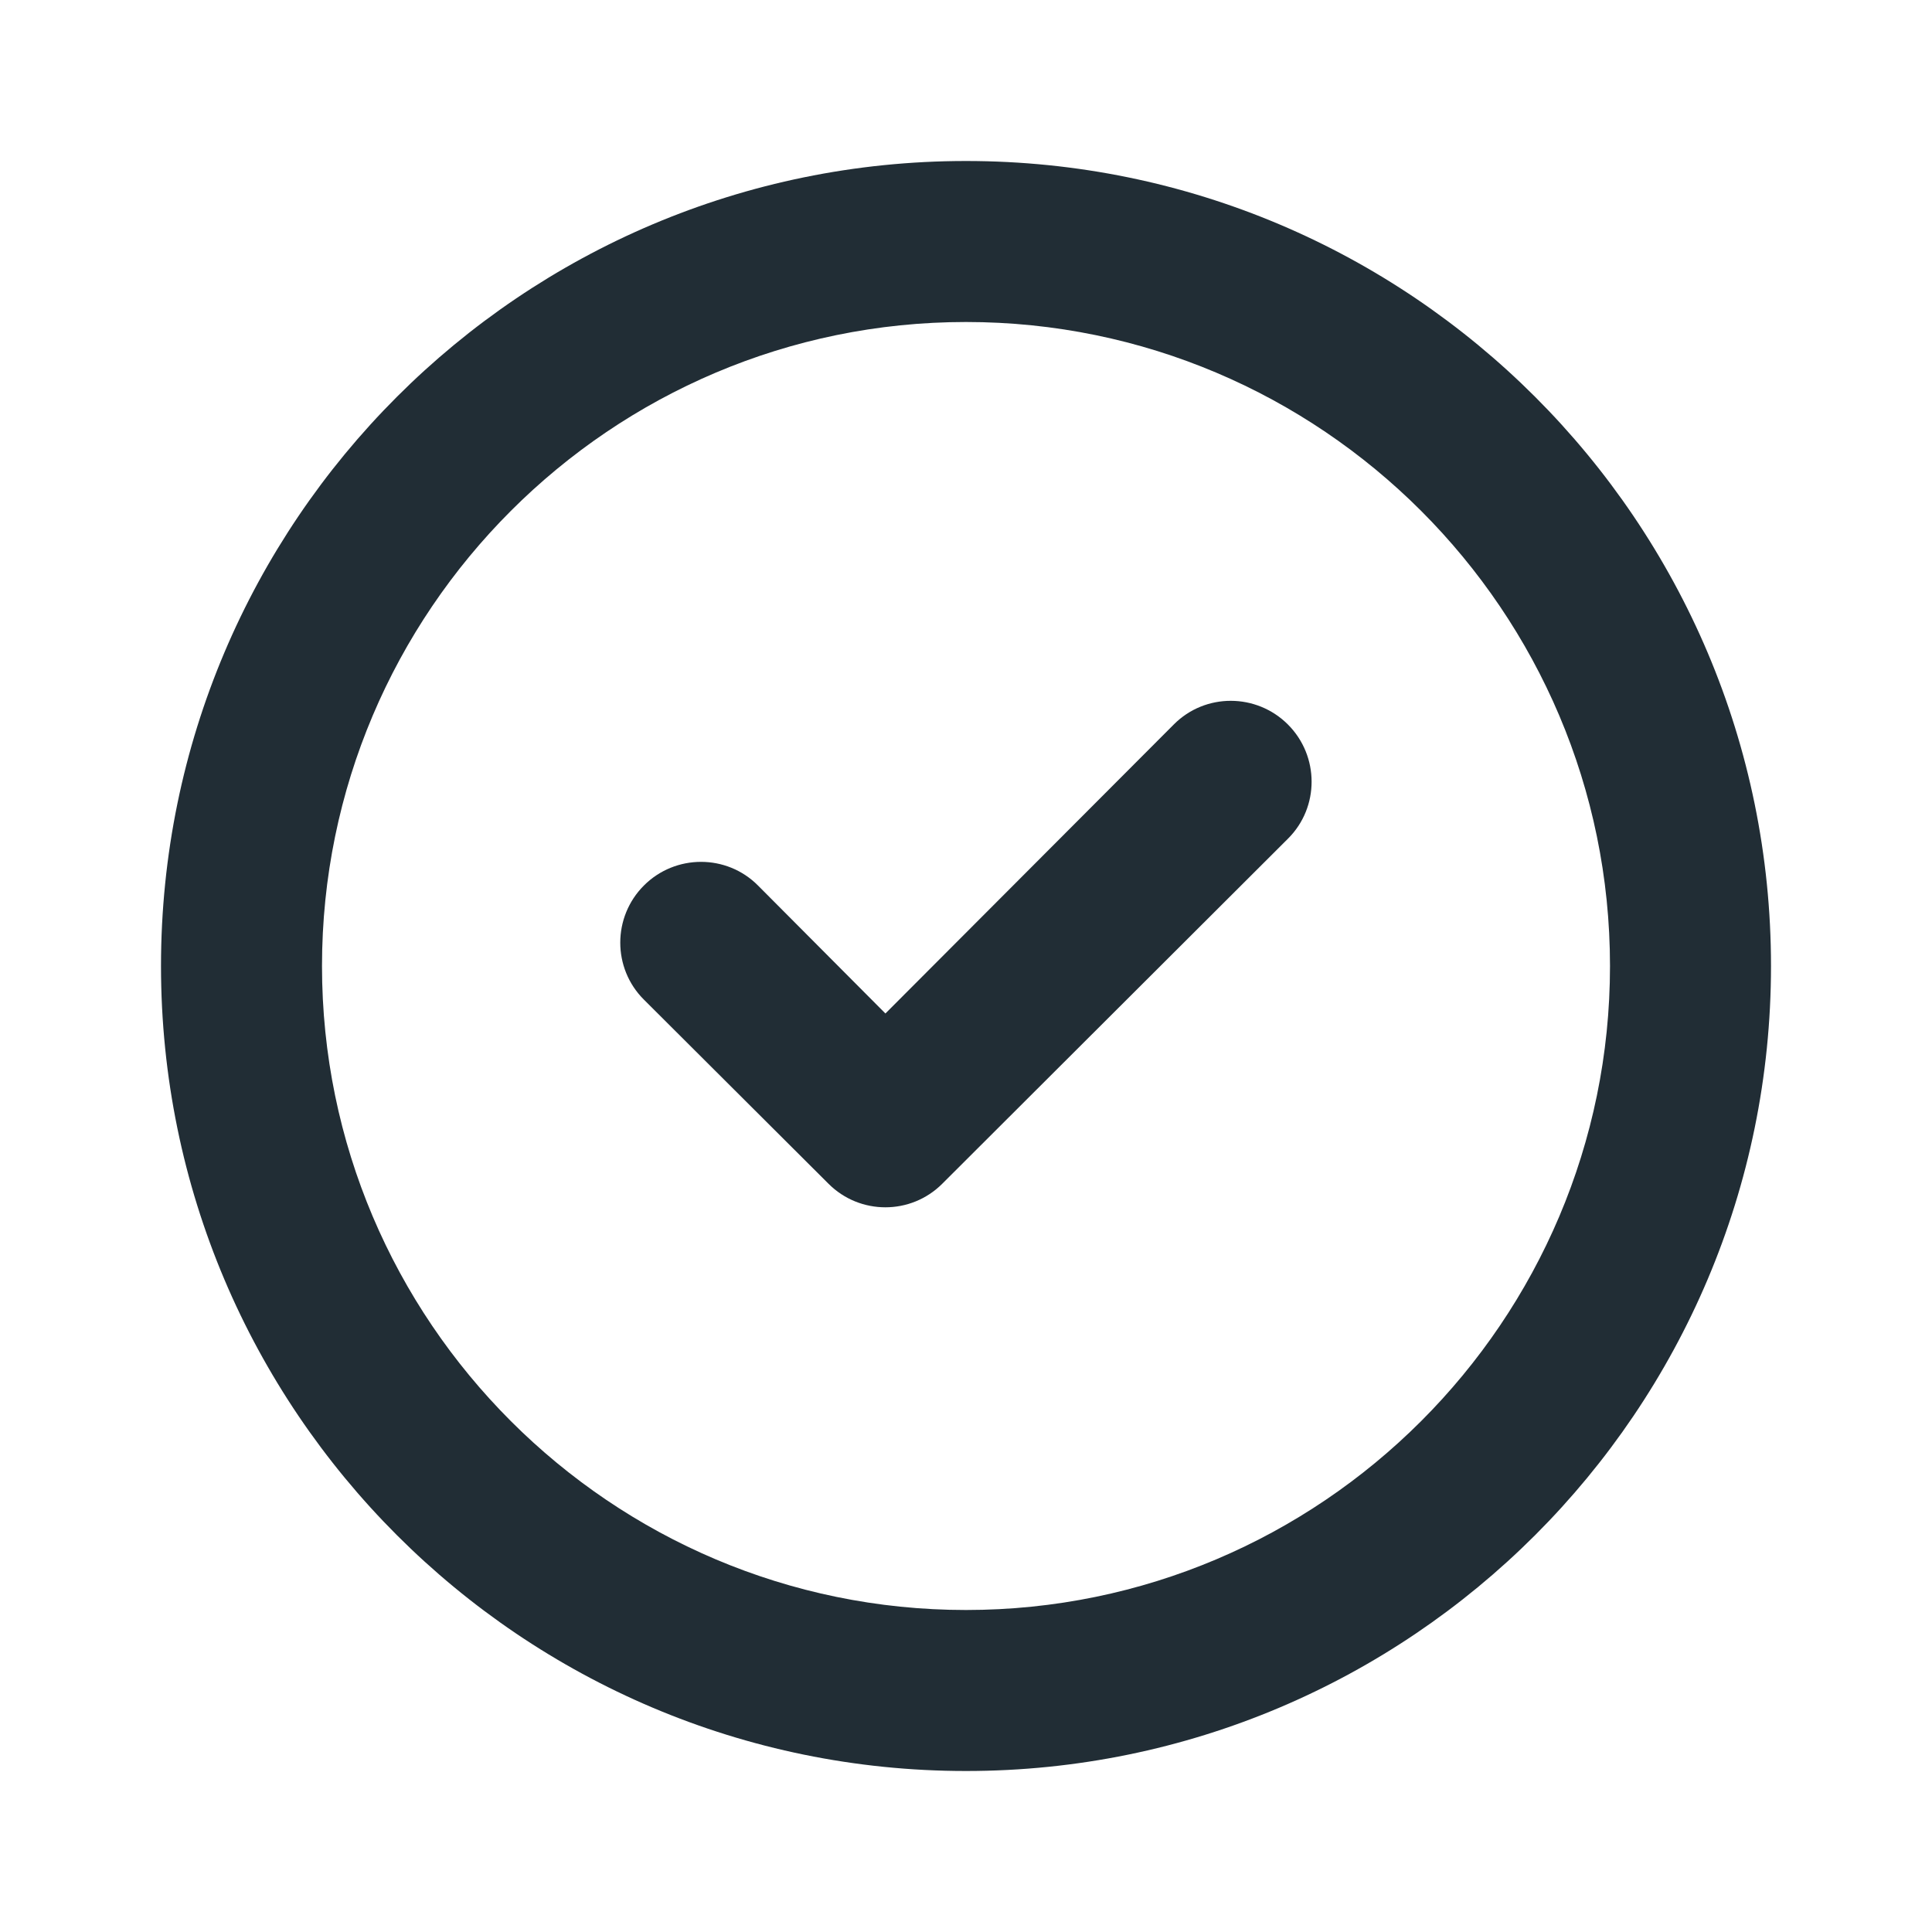
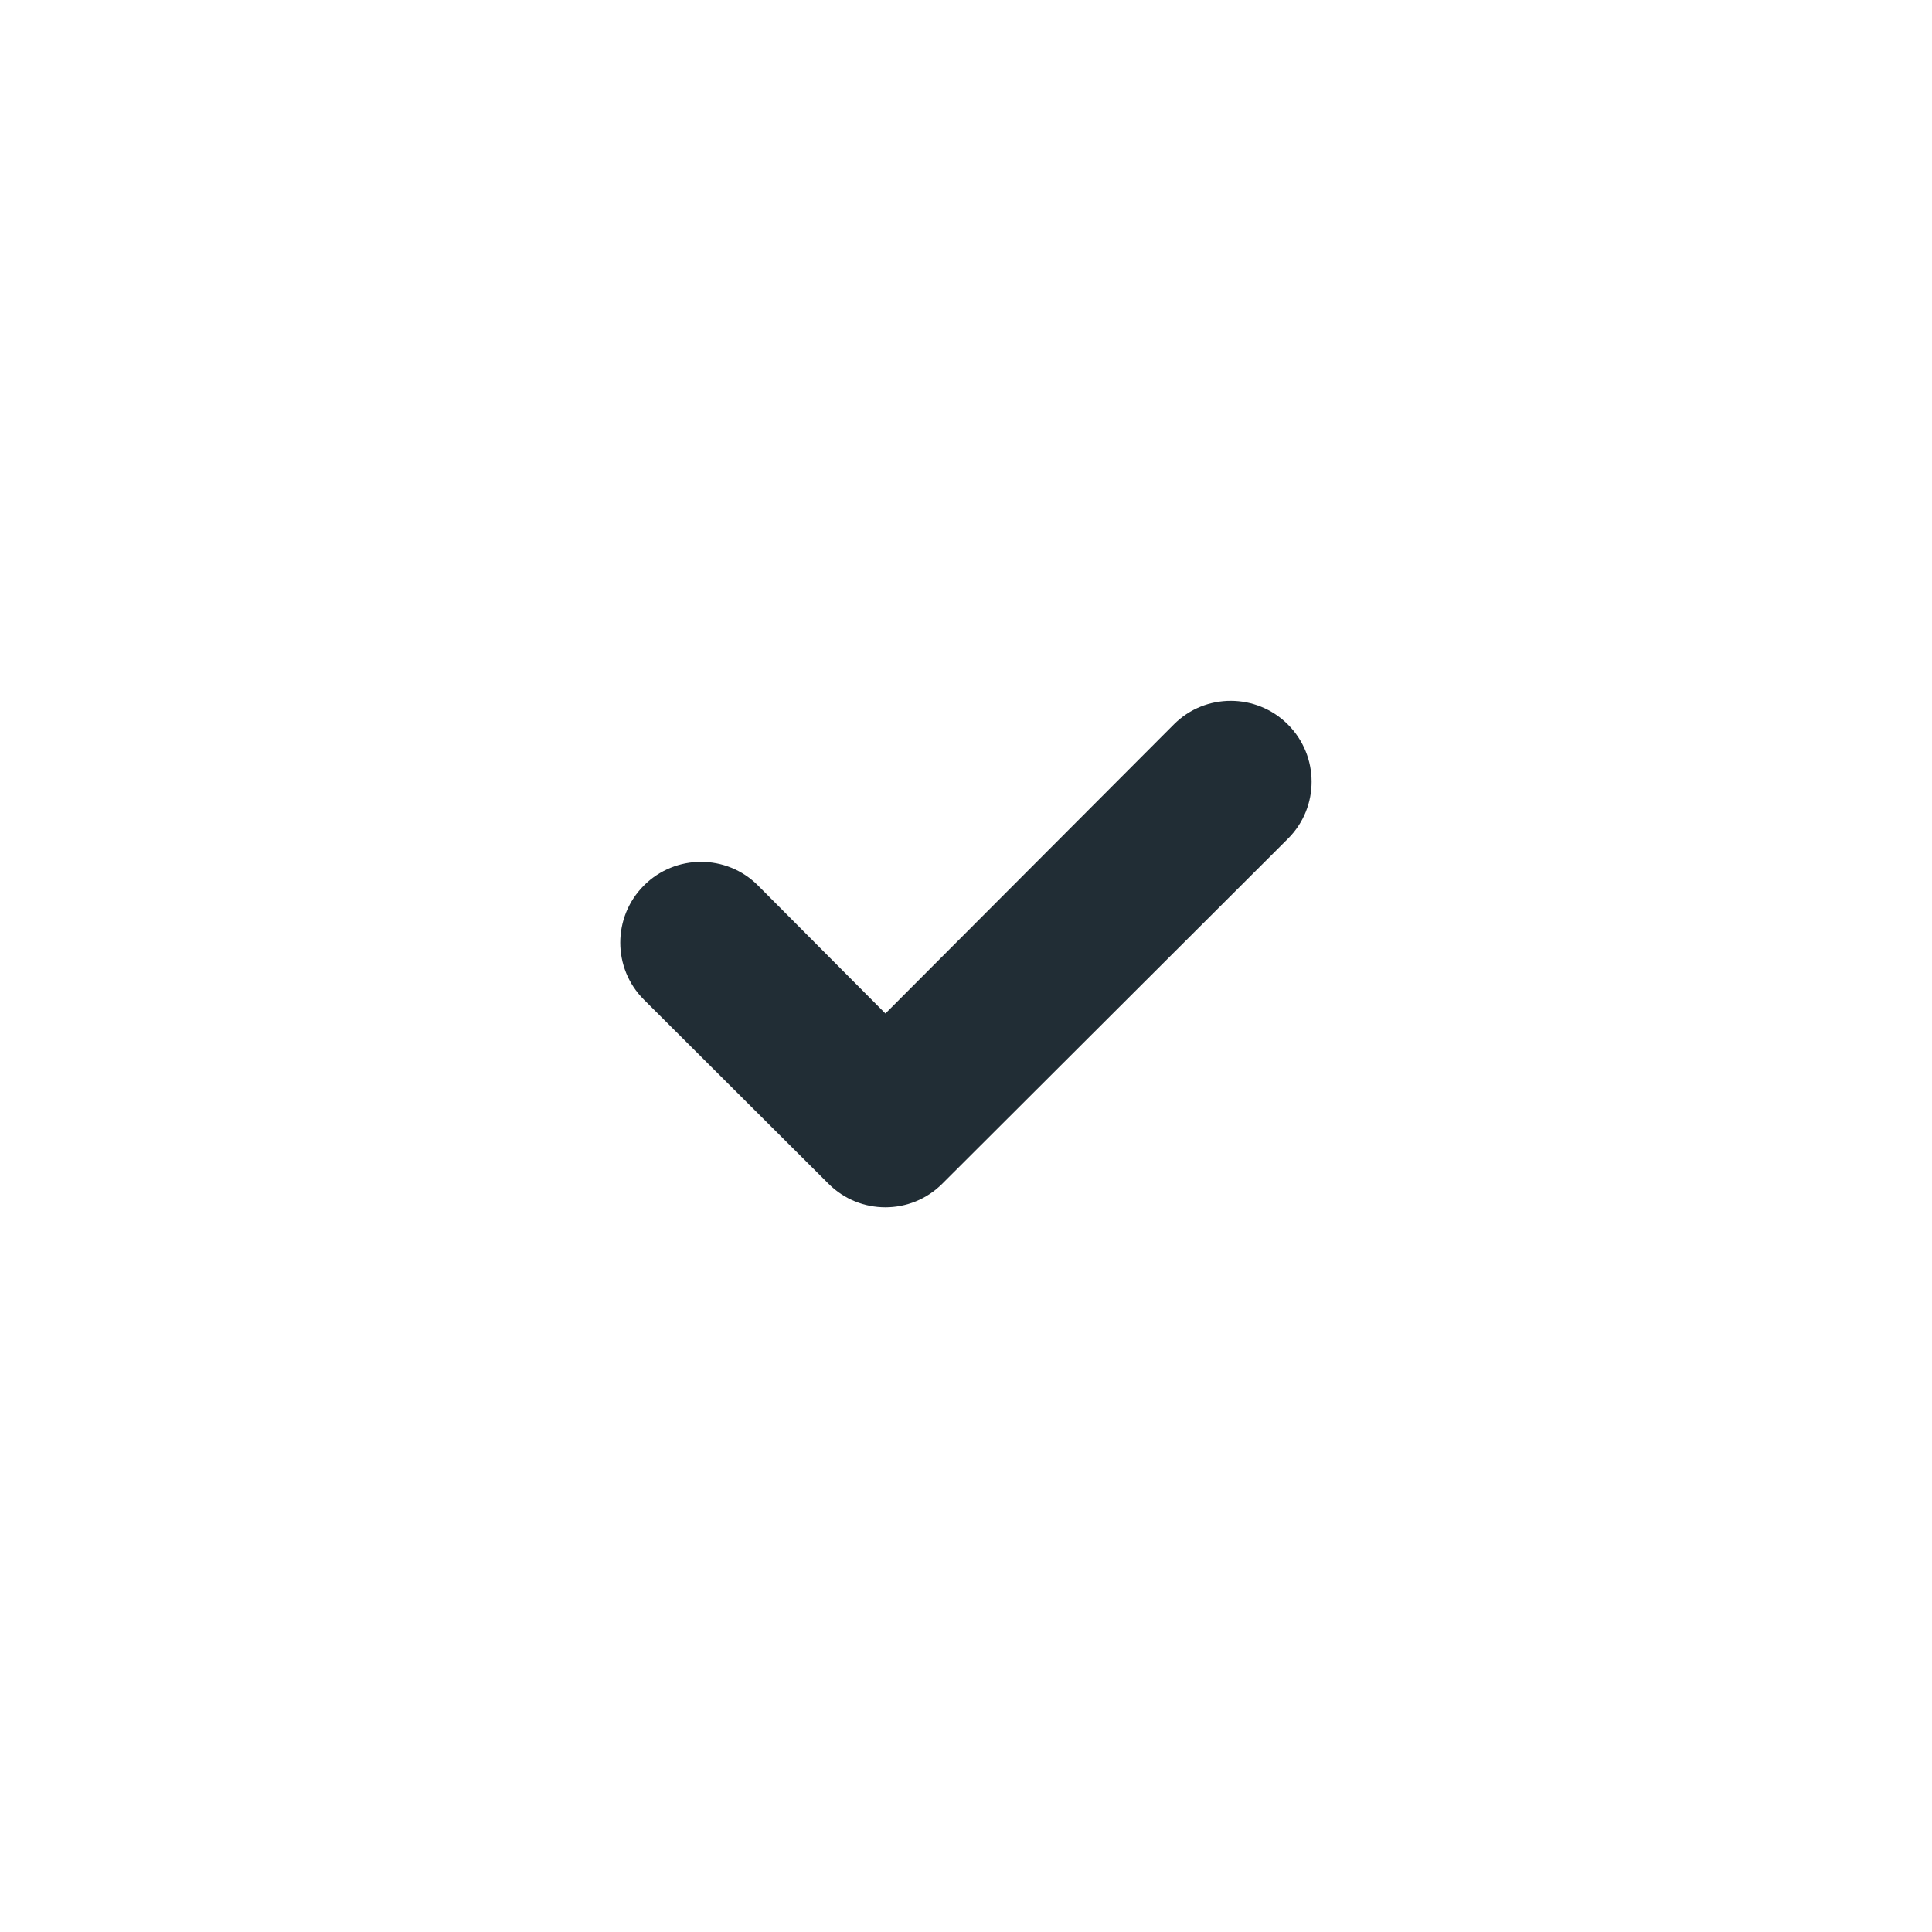
<svg xmlns="http://www.w3.org/2000/svg" width="24" height="24" viewBox="0 0 24 24" fill="none">
  <path d="M11.705 14.705C11.315 15.095 10.683 15.095 10.293 14.706L7.998 12.417C7.607 12.027 7.608 11.391 7.999 11C8.39 10.609 9.026 10.608 9.416 11L10.999 12.59L14.582 8.999C14.972 8.607 15.608 8.609 15.999 9C16.39 9.391 16.392 10.027 16.001 10.417L11.705 14.705Z" fill="#212D35" />
-   <path d="M12 4C16.41 4 20 7.59 20 12C20 16.41 16.41 20 12 20C7.59 20 4 16.41 4 12C4 7.59 7.59 4 12 4ZM12 2C6.48 2 2 6.48 2 12C2 17.52 6.48 22 12 22C17.52 22 22 17.52 22 12C22 6.48 17.52 2 12 2Z" fill="#212D35" />
</svg>